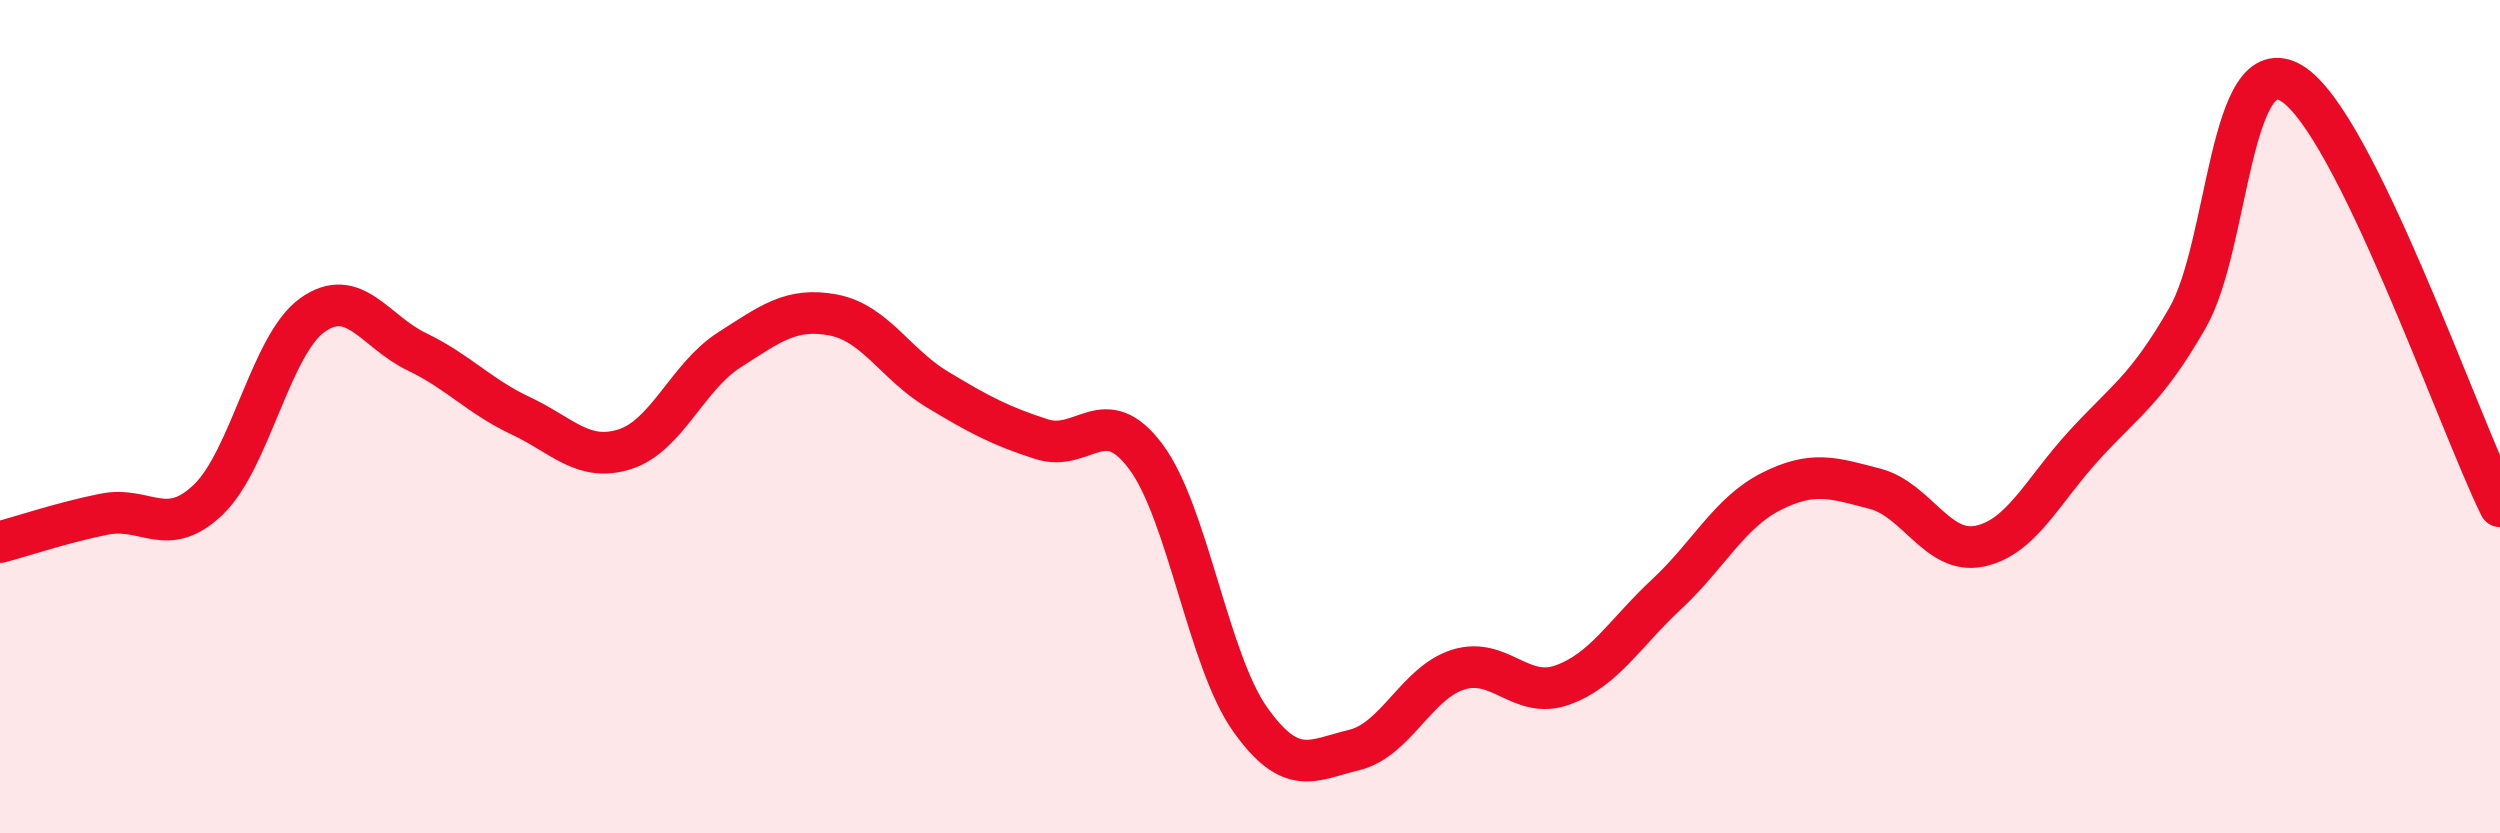
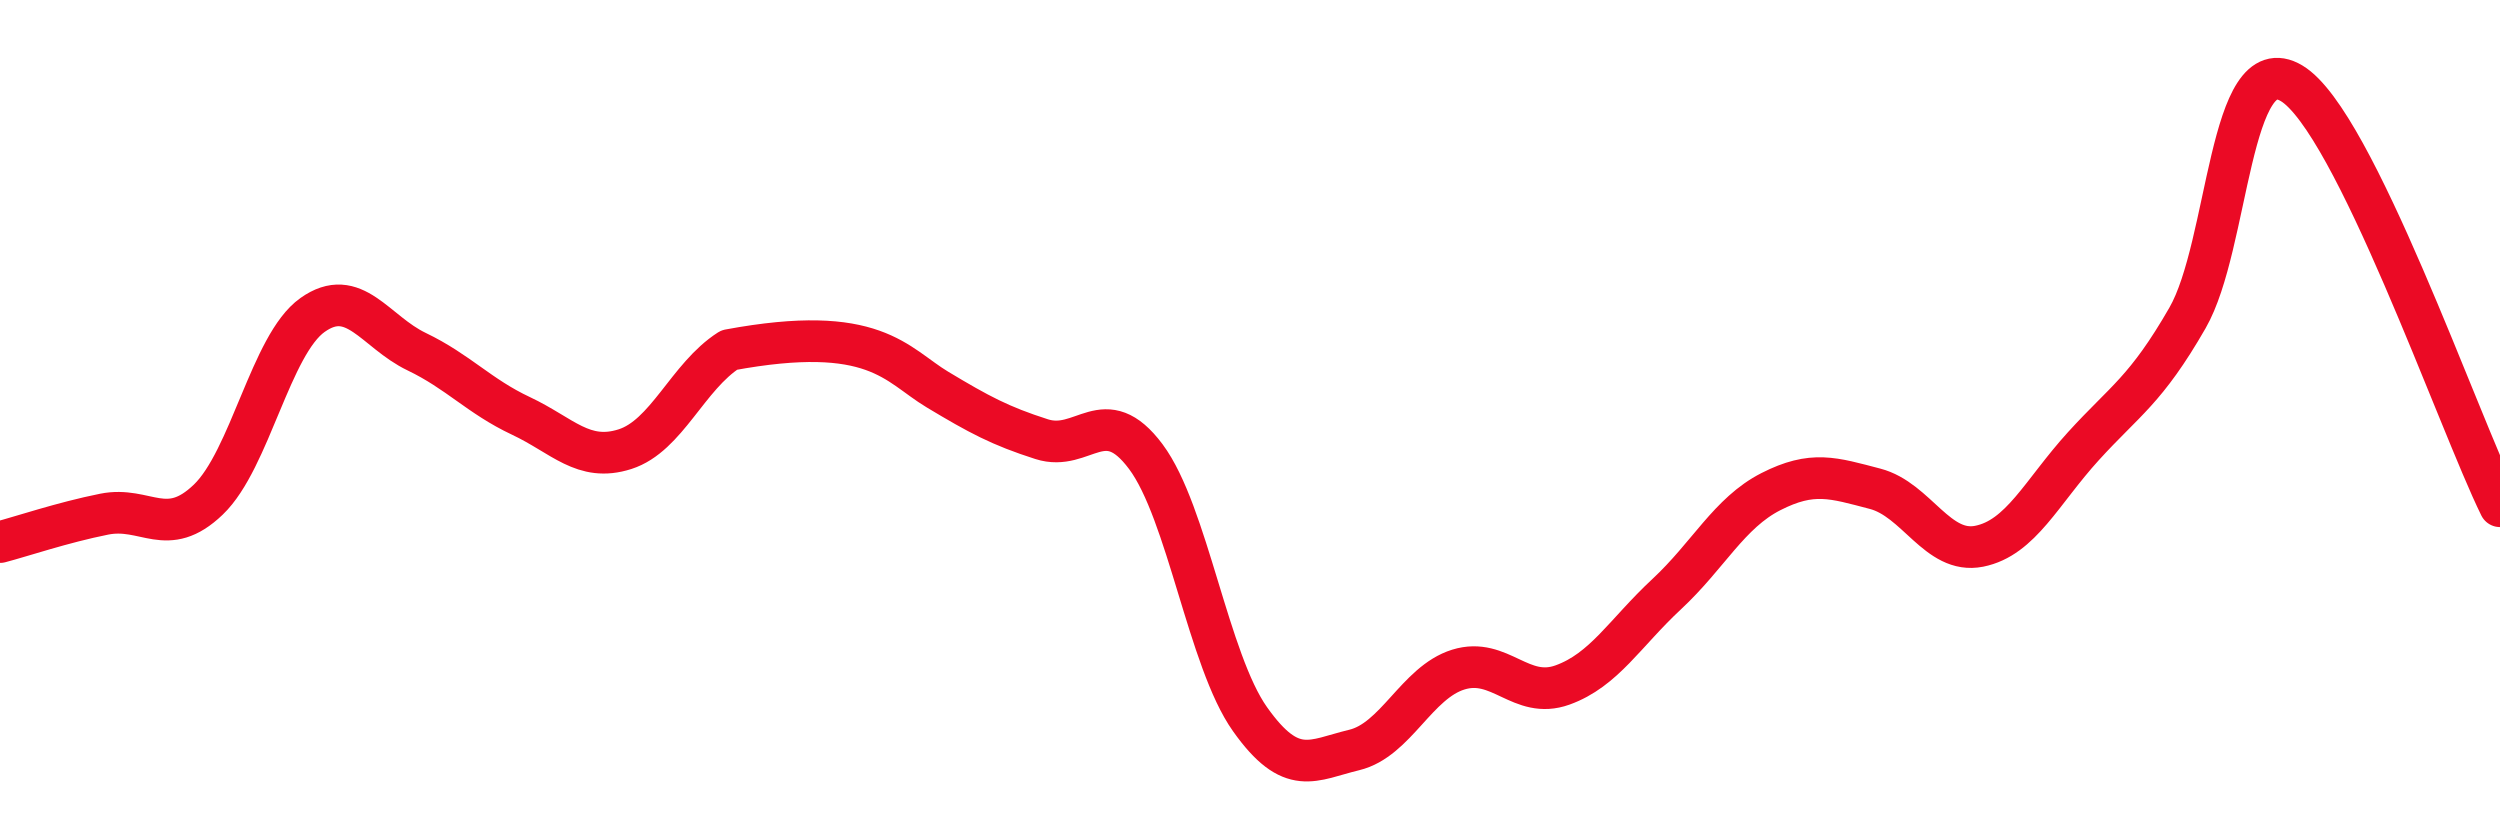
<svg xmlns="http://www.w3.org/2000/svg" width="60" height="20" viewBox="0 0 60 20">
-   <path d="M 0,13.01 C 0.5,12.88 1.5,12.54 2.5,12.34 C 3.5,12.14 4,12.95 5,11.99 C 6,11.03 6.5,8.27 7.5,7.56 C 8.5,6.85 9,7.96 10,8.44 C 11,8.92 11.5,9.51 12.5,9.98 C 13.5,10.45 14,11.1 15,10.78 C 16,10.46 16.5,9.04 17.5,8.4 C 18.5,7.76 19,7.37 20,7.56 C 21,7.75 21.5,8.75 22.5,9.35 C 23.5,9.95 24,10.22 25,10.54 C 26,10.86 26.5,9.62 27.5,10.96 C 28.5,12.3 29,15.85 30,17.26 C 31,18.67 31.5,18.24 32.5,18 C 33.5,17.76 34,16.38 35,16.07 C 36,15.76 36.5,16.8 37.5,16.44 C 38.5,16.08 39,15.19 40,14.26 C 41,13.33 41.5,12.31 42.5,11.8 C 43.5,11.29 44,11.47 45,11.73 C 46,11.99 46.5,13.31 47.5,13.11 C 48.5,12.91 49,11.81 50,10.71 C 51,9.61 51.5,9.37 52.5,7.63 C 53.5,5.89 53.5,1.1 55,2 C 56.5,2.9 59,10.12 60,12.15L60 20L0 20Z" fill="#EB0A25" opacity="0.1" stroke-linecap="round" stroke-linejoin="round" />
-   <path d="M 0,13.01 C 0.5,12.88 1.5,12.54 2.5,12.34 C 3.5,12.14 4,12.95 5,11.99 C 6,11.03 6.5,8.27 7.5,7.56 C 8.5,6.85 9,7.96 10,8.44 C 11,8.92 11.5,9.51 12.5,9.98 C 13.5,10.45 14,11.1 15,10.78 C 16,10.46 16.5,9.04 17.5,8.4 C 18.5,7.76 19,7.37 20,7.56 C 21,7.75 21.5,8.75 22.5,9.35 C 23.5,9.95 24,10.22 25,10.54 C 26,10.86 26.5,9.62 27.5,10.96 C 28.5,12.3 29,15.85 30,17.26 C 31,18.67 31.5,18.24 32.5,18 C 33.5,17.76 34,16.38 35,16.07 C 36,15.76 36.5,16.8 37.5,16.44 C 38.5,16.08 39,15.19 40,14.26 C 41,13.33 41.5,12.31 42.5,11.8 C 43.5,11.29 44,11.47 45,11.73 C 46,11.99 46.5,13.31 47.5,13.11 C 48.5,12.91 49,11.81 50,10.71 C 51,9.61 51.5,9.37 52.5,7.63 C 53.5,5.89 53.5,1.1 55,2 C 56.5,2.9 59,10.12 60,12.15" stroke="#EB0A25" stroke-width="1" fill="none" stroke-linecap="round" stroke-linejoin="round" />
+   <path d="M 0,13.01 C 0.5,12.88 1.5,12.54 2.5,12.34 C 3.5,12.14 4,12.95 5,11.99 C 6,11.03 6.5,8.27 7.5,7.56 C 8.5,6.85 9,7.96 10,8.44 C 11,8.92 11.5,9.51 12.5,9.98 C 13.5,10.45 14,11.1 15,10.78 C 16,10.46 16.5,9.04 17.5,8.4 C 21,7.75 21.5,8.75 22.5,9.35 C 23.5,9.95 24,10.22 25,10.54 C 26,10.86 26.5,9.62 27.5,10.96 C 28.5,12.3 29,15.85 30,17.26 C 31,18.67 31.5,18.24 32.5,18 C 33.5,17.76 34,16.38 35,16.07 C 36,15.76 36.5,16.8 37.5,16.44 C 38.5,16.08 39,15.19 40,14.26 C 41,13.33 41.5,12.31 42.5,11.8 C 43.5,11.29 44,11.47 45,11.73 C 46,11.99 46.5,13.31 47.5,13.11 C 48.5,12.91 49,11.81 50,10.71 C 51,9.61 51.5,9.37 52.5,7.63 C 53.5,5.89 53.5,1.1 55,2 C 56.5,2.9 59,10.12 60,12.15" stroke="#EB0A25" stroke-width="1" fill="none" stroke-linecap="round" stroke-linejoin="round" />
</svg>